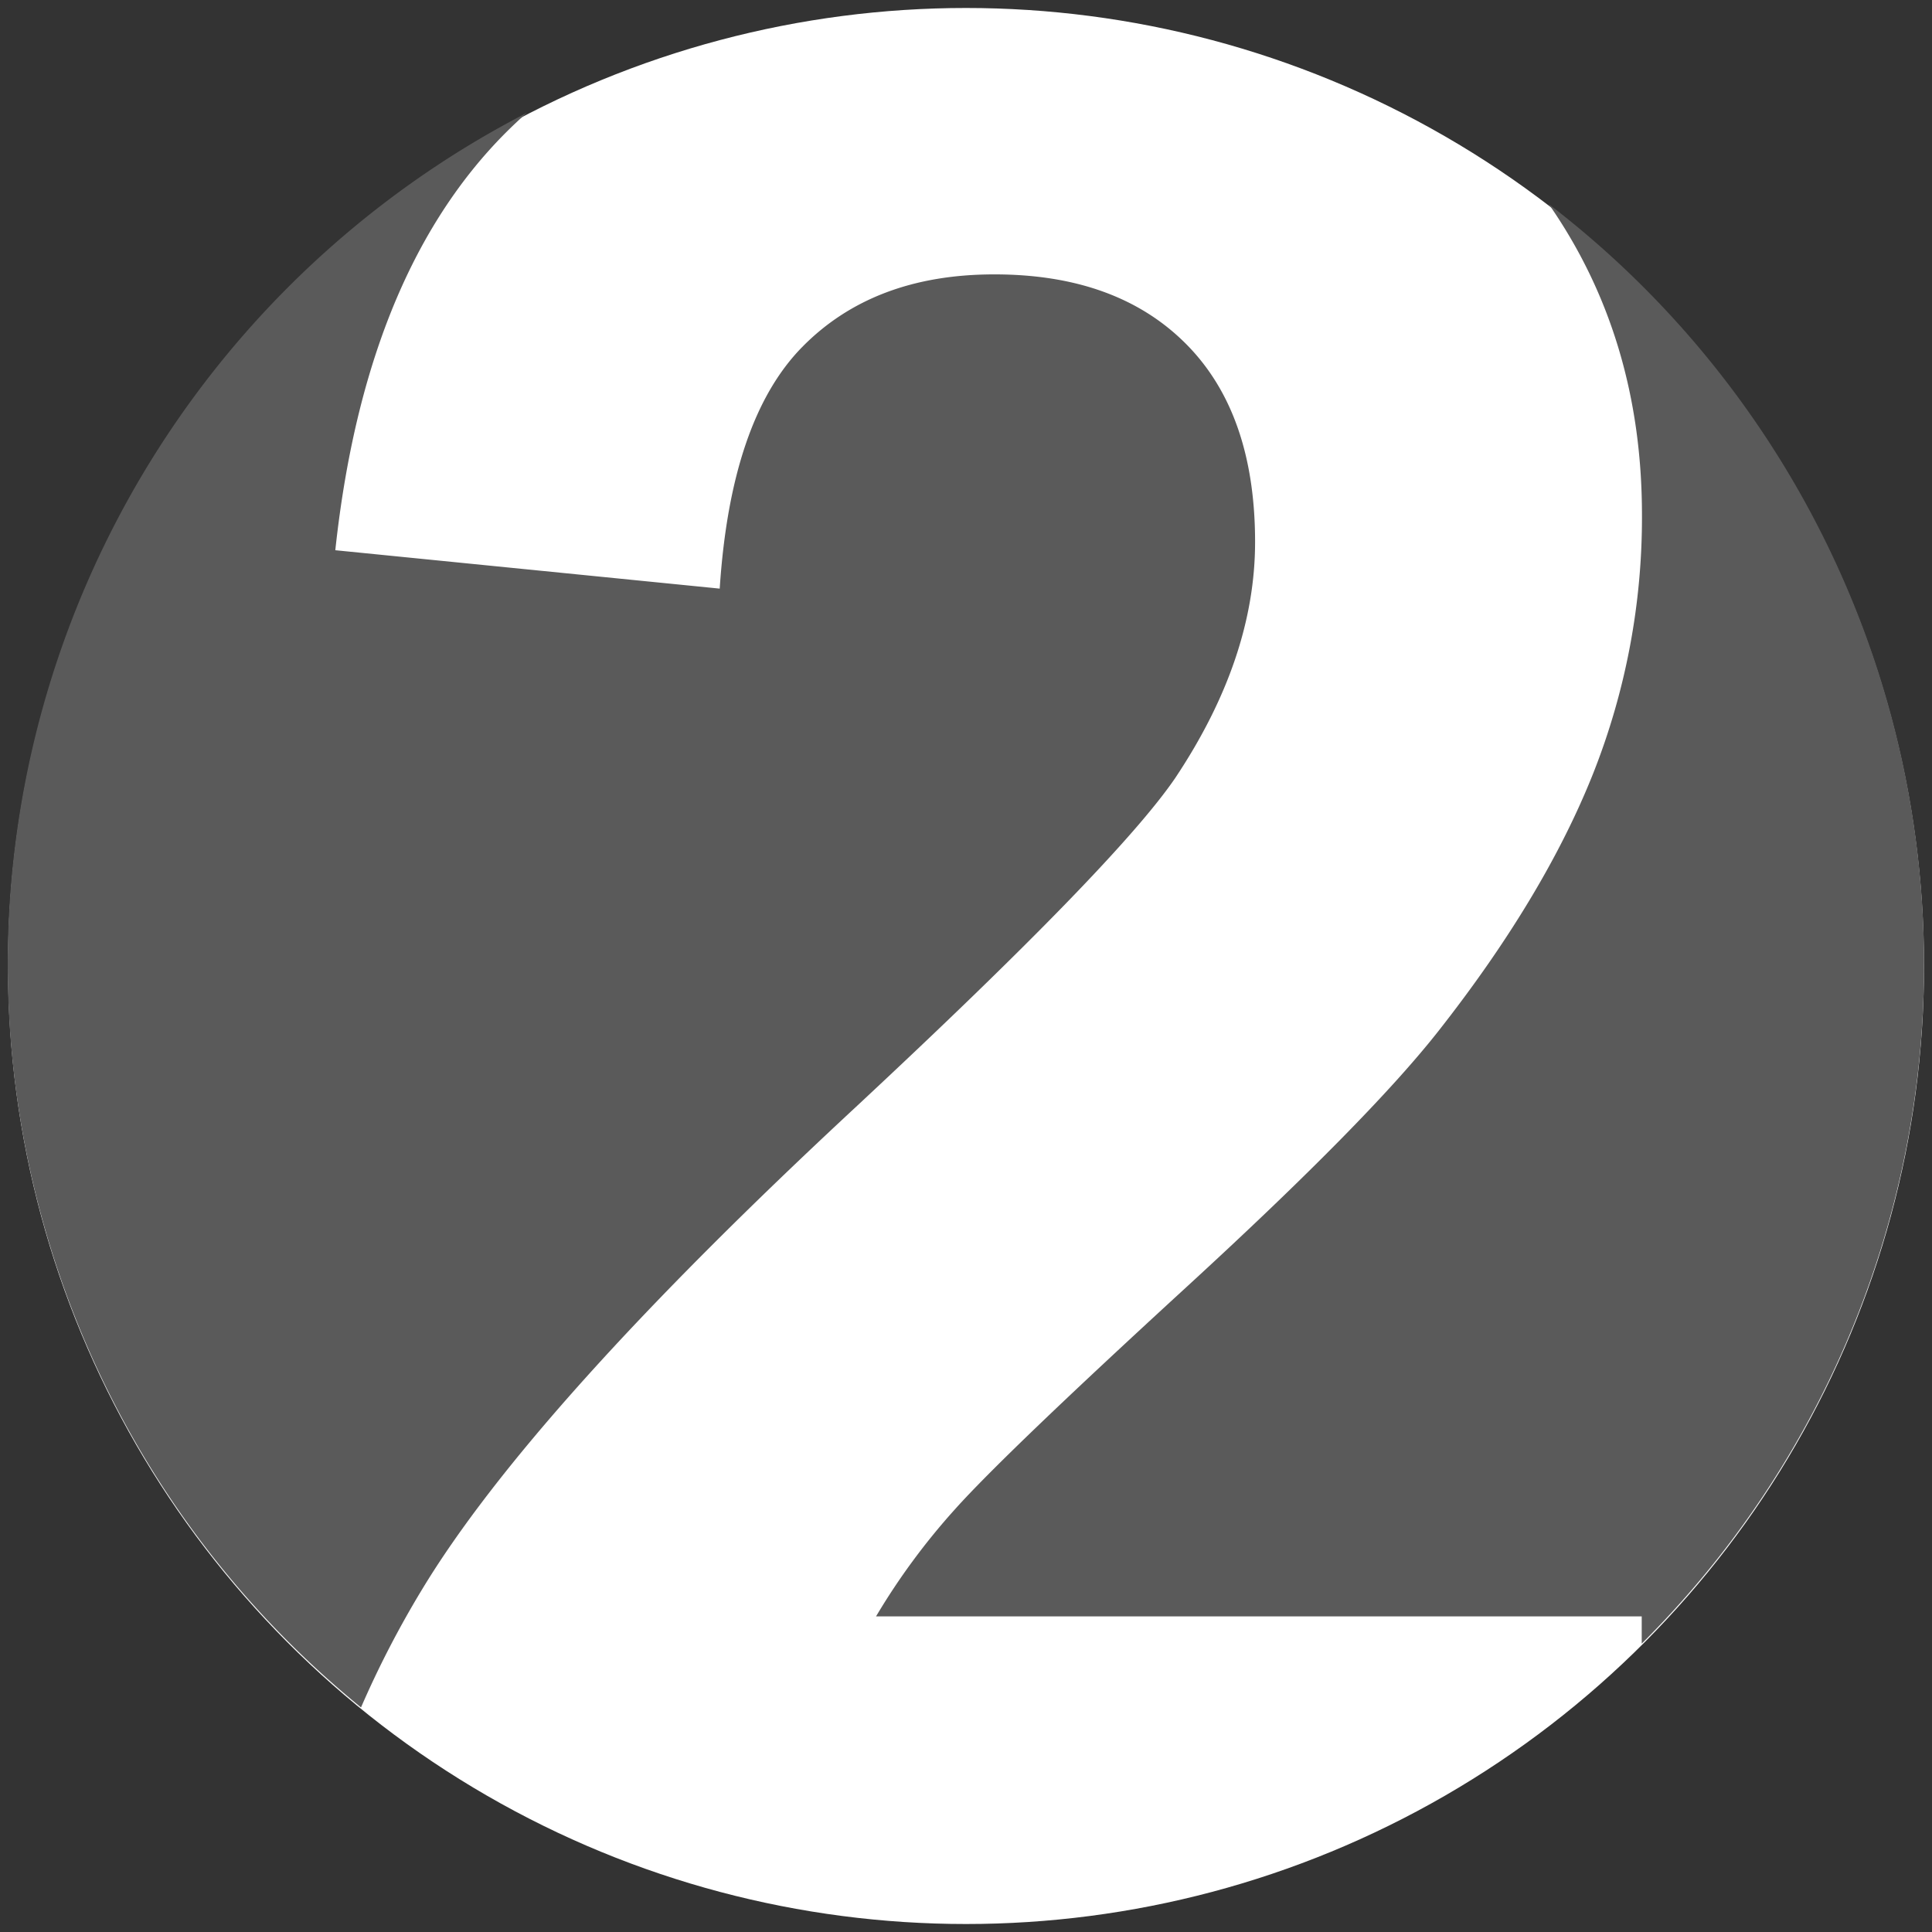
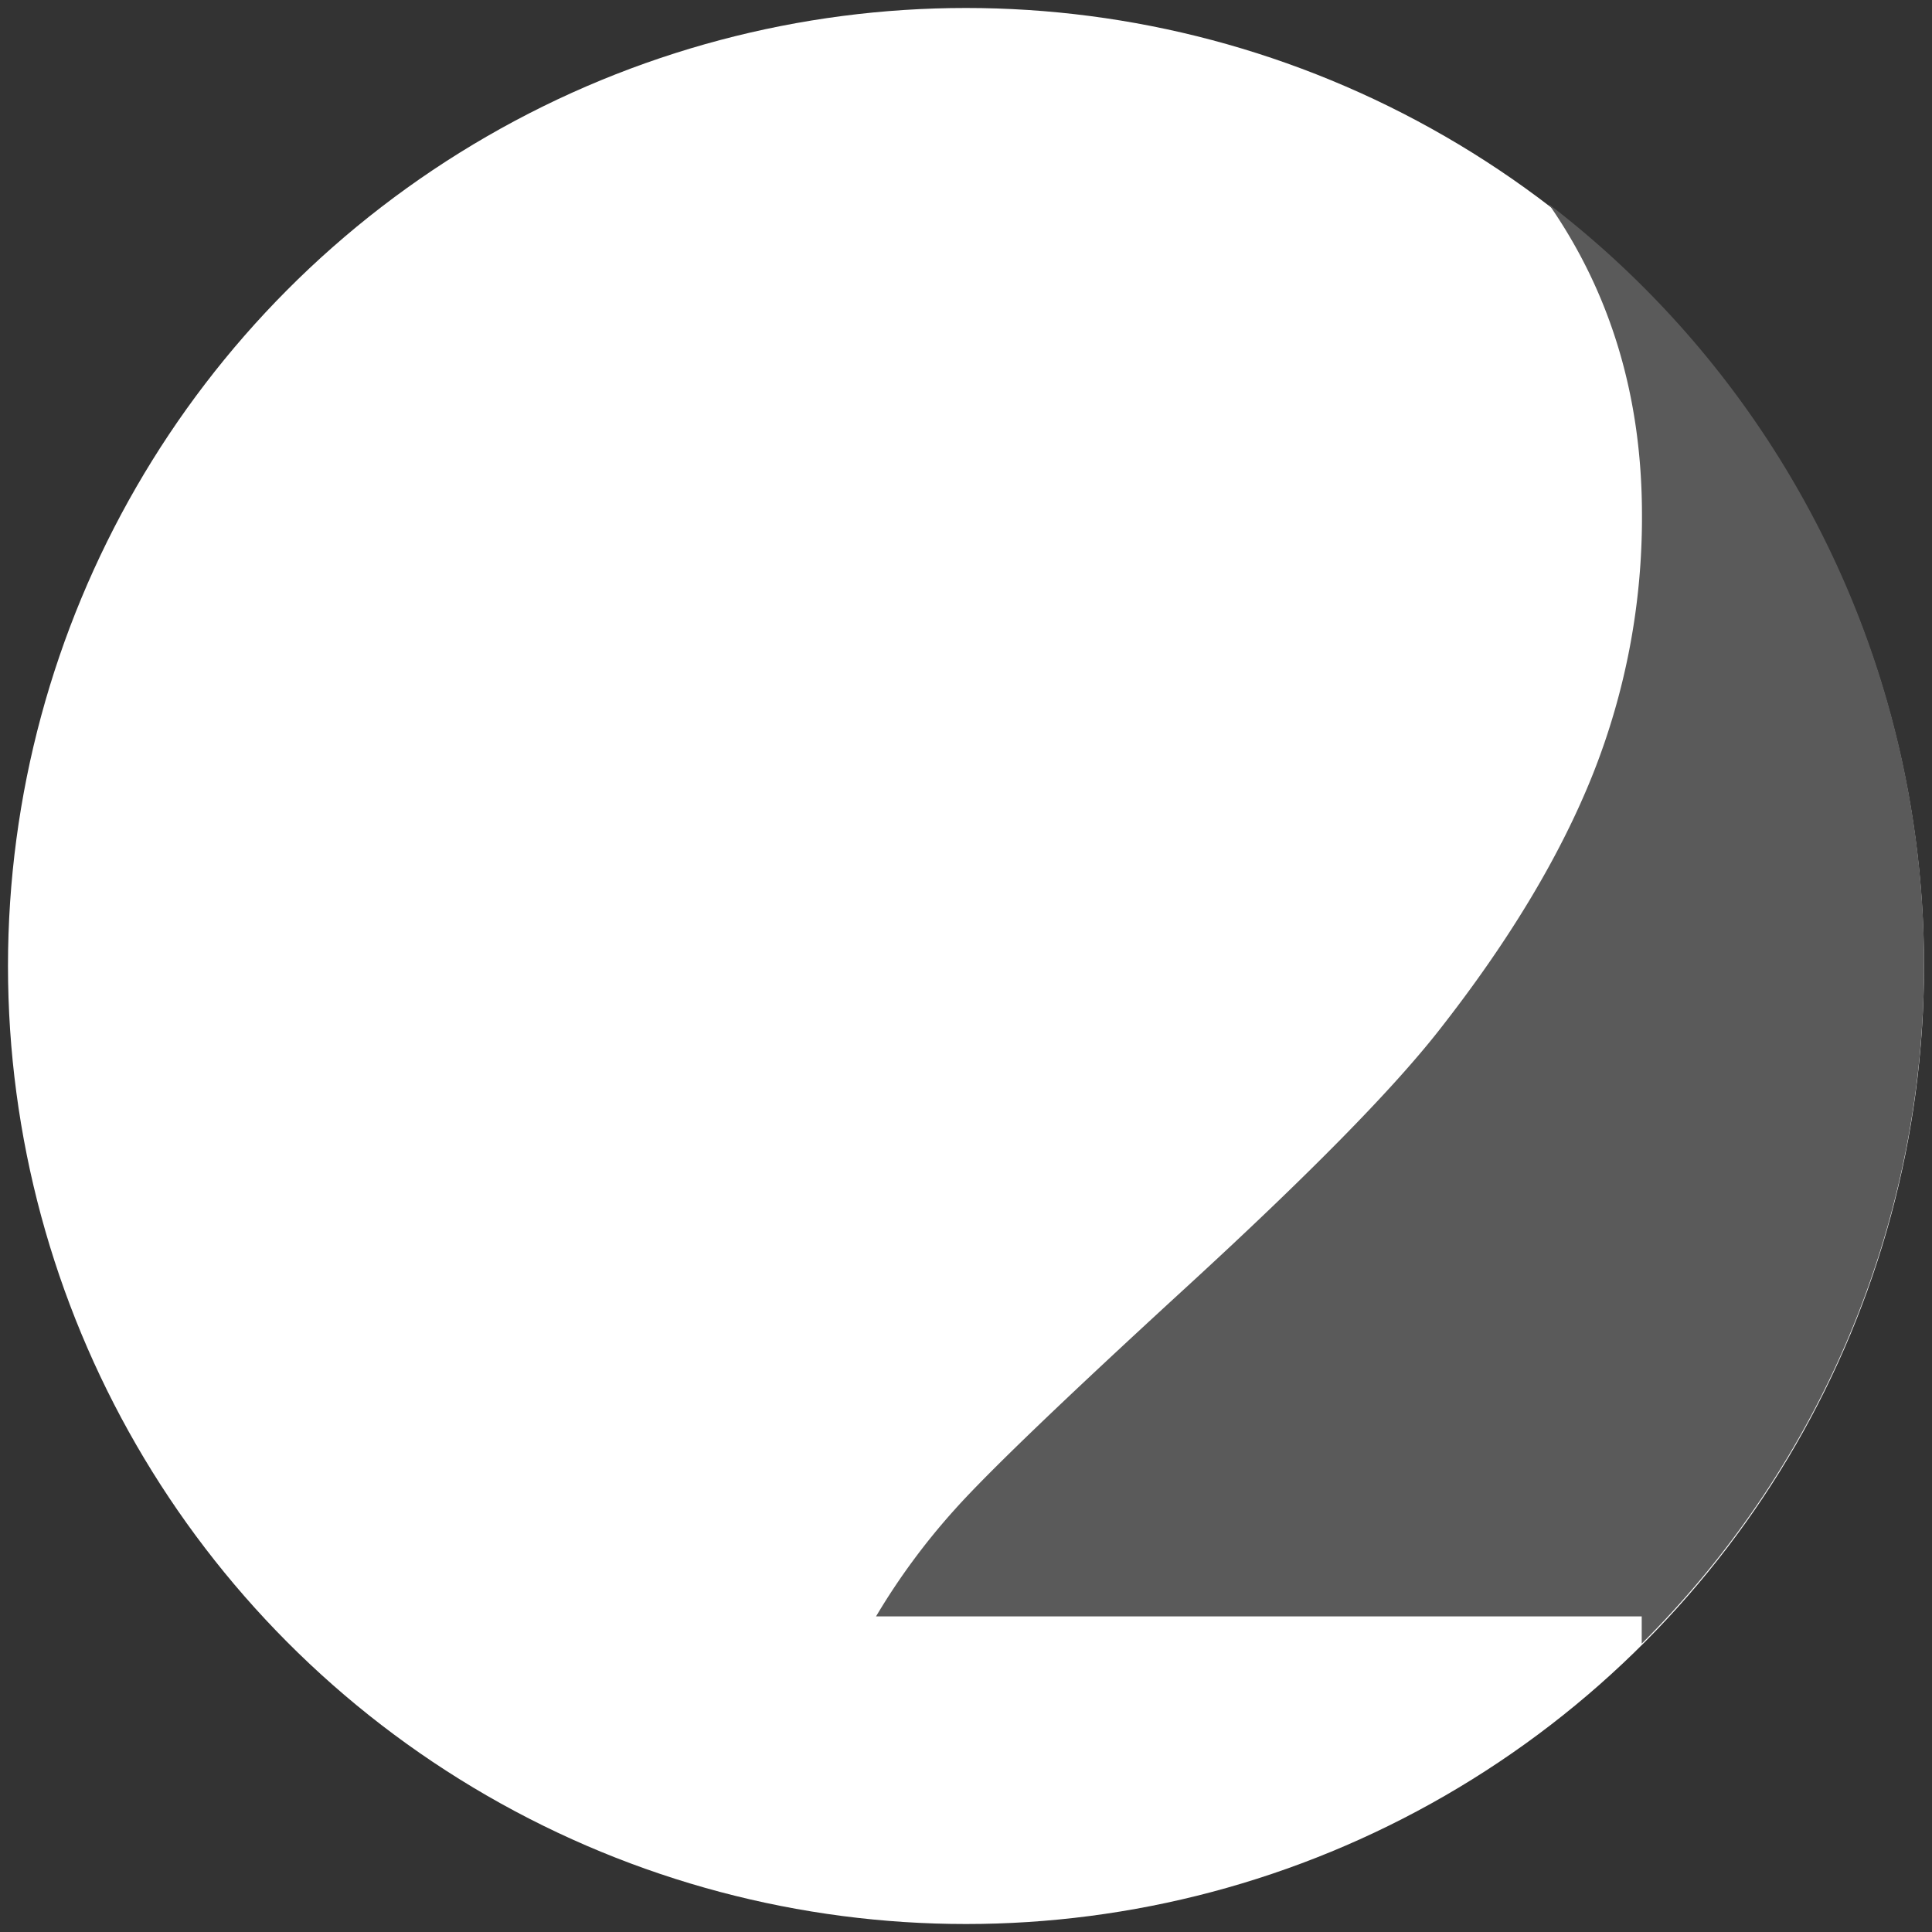
<svg xmlns="http://www.w3.org/2000/svg" id="Layer_1" data-name="Layer 1" viewBox="0 0 242 242">
  <rect x="0" y="0" width="242" height="242" fill="#333333" stroke="none" />
  <defs>
    <style>.cls-1{fill:#fff;}.cls-2{fill:#5a5a5a;}</style>
  </defs>
  <title>ico-calidad-02</title>
  <circle class="cls-1" cx="121" cy="121" r="120" />
  <path class="cls-2" d="M194,25.57q11.66,16.77,11.67,38.88a87,87,0,0,1-6.1,32.4q-6.11,15.38-19.34,32.23-8.76,11.17-31.62,32.14t-29,27.84a84.26,84.26,0,0,0-9.88,13.41h95.91v3.41A120,120,0,0,0,194,25.57Z" />
-   <path class="cls-2" d="M52.85,199.12q13.76-22.77,54.31-60.42,32.66-30.42,40.05-41.25,10-15,10-29.56,0-16.15-8.68-24.84t-24-8.68q-15.12,0-24.06,9.11T90.15,73.73L42,68.92q4-37.18,24-54.79A120,120,0,0,0,45.22,213.87,122.89,122.89,0,0,1,52.85,199.12Z" />
</svg>